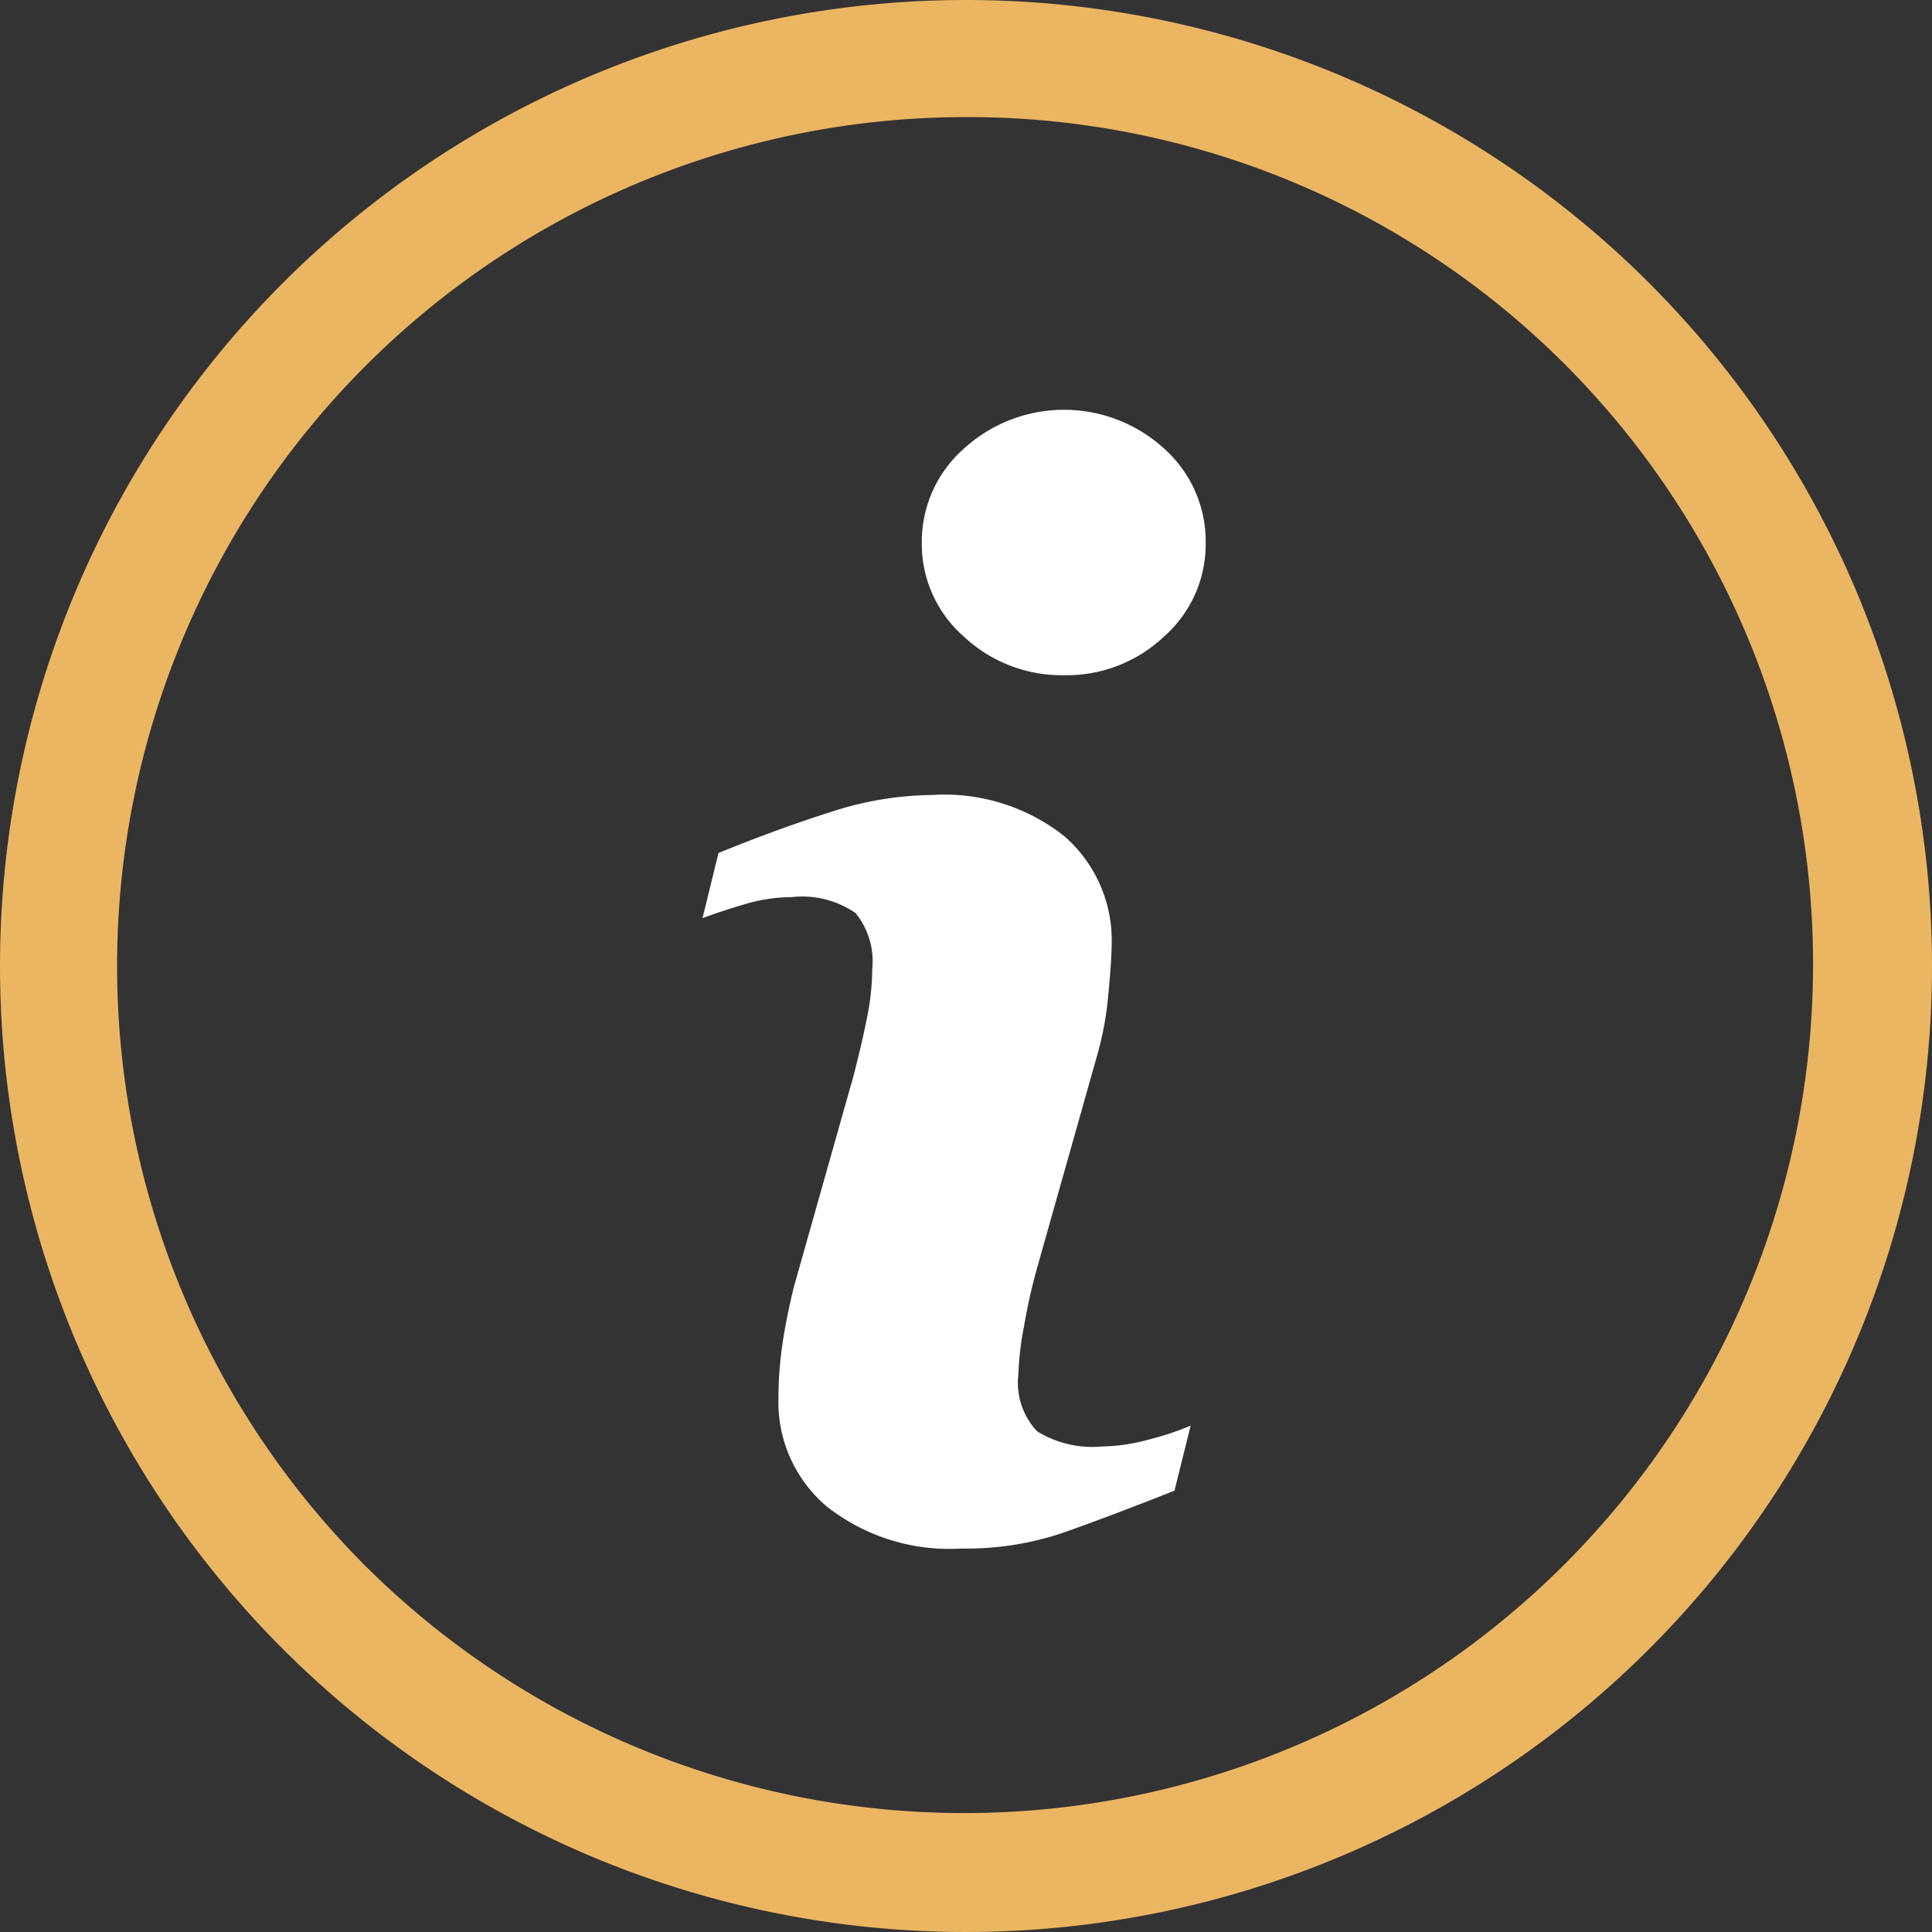
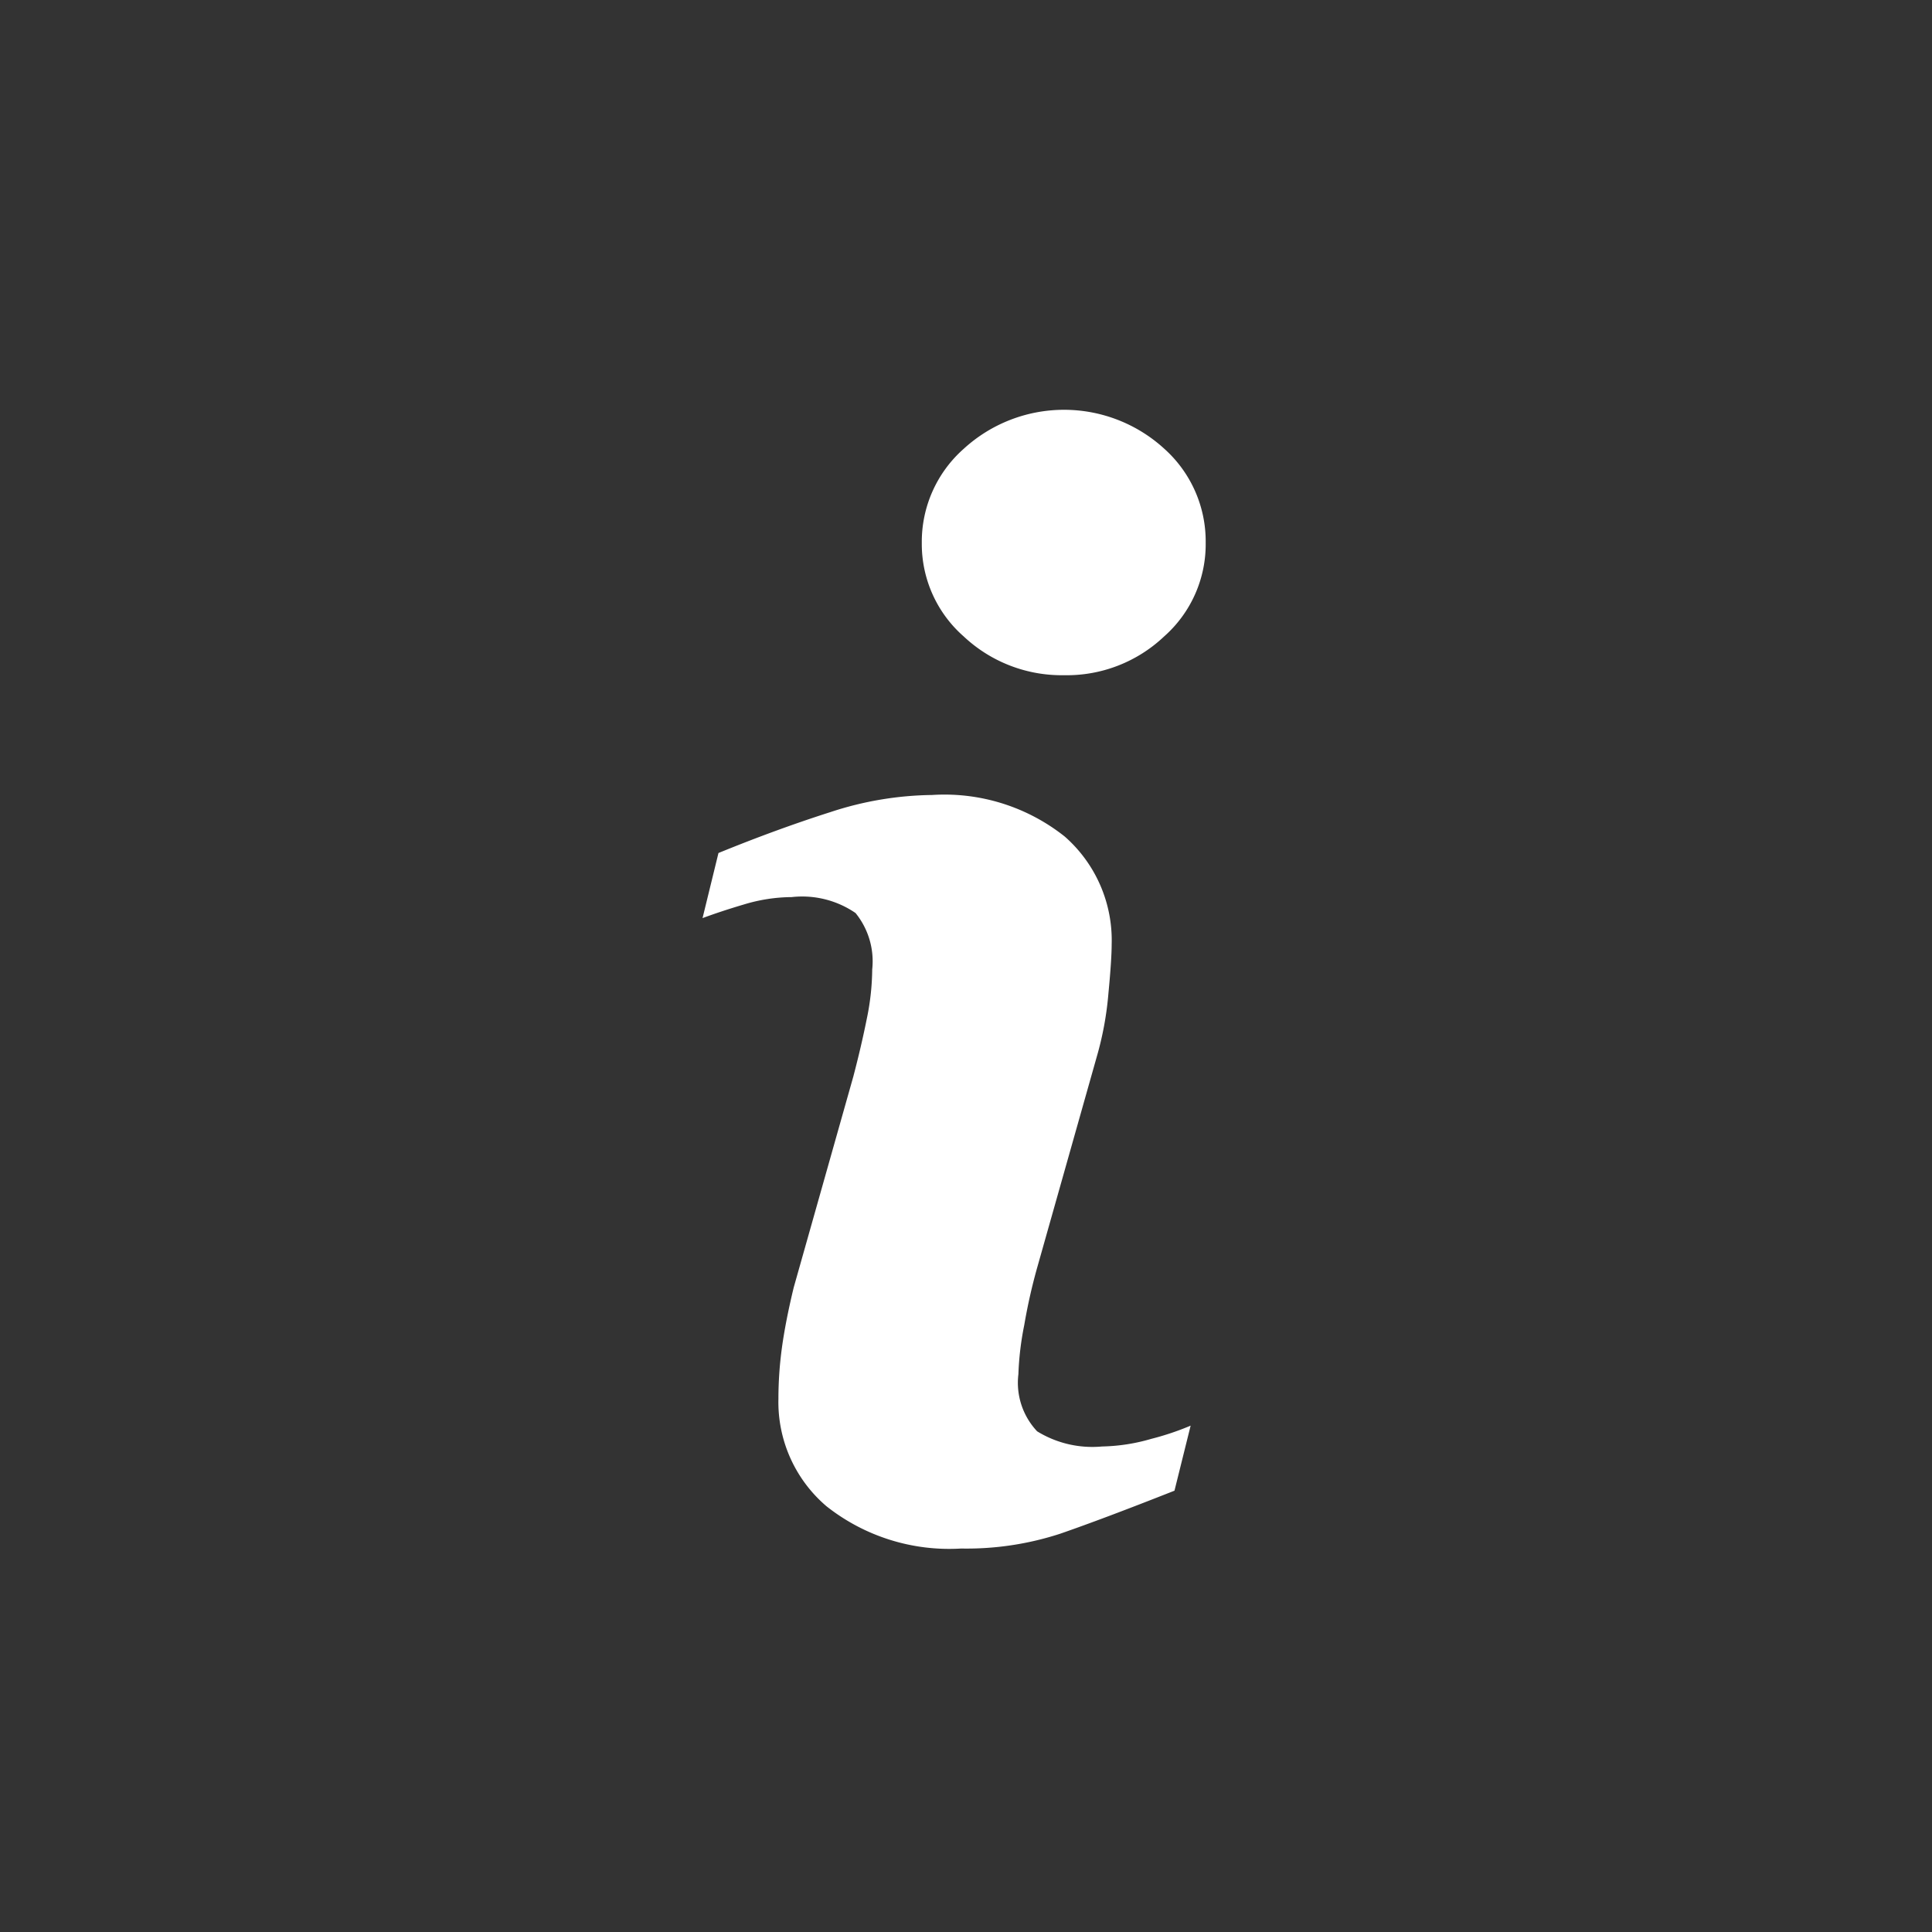
<svg xmlns="http://www.w3.org/2000/svg" width="33" height="33" viewBox="0 0 33 33">
  <rect x="0" y="0" width="33" height="33" fill="#333333" stroke="none" />
  <g id="Group_411" data-name="Group 411" transform="translate(-1125 -1802)">
-     <path id="Ellipse_12" data-name="Ellipse 12" d="M16.5,2A14.5,14.5,0,0,0,6.247,26.753,14.5,14.5,0,0,0,26.753,6.247,14.405,14.405,0,0,0,16.5,2m0-2A16.5,16.5,0,1,1,0,16.5,16.5,16.5,0,0,1,16.5,0Z" transform="translate(1125 1802)" fill="#ebb662" />
    <g id="info_151776" transform="translate(1105.861 1809)">
      <path id="Path_235" data-name="Path 235" d="M39.476,17.351,39.2,18.462q-1.223.483-1.952.735a5.148,5.148,0,0,1-1.692.253,3.379,3.379,0,0,1-2.3-.722,2.337,2.337,0,0,1-.821-1.834,6.489,6.489,0,0,1,.061-.883q.063-.452.2-1.019l1.019-3.606q.136-.518.229-.982a4.267,4.267,0,0,0,.093-.845,1.307,1.307,0,0,0-.285-.964,1.611,1.611,0,0,0-1.09-.272,2.856,2.856,0,0,0-.81.124c-.277.082-.514.161-.713.235l.272-1.112q1-.408,1.916-.7a5.73,5.73,0,0,1,1.732-.291,3.3,3.3,0,0,1,2.268.711,2.358,2.358,0,0,1,.8,1.846c0,.157-.017.433-.055.828a5.535,5.535,0,0,1-.2,1.088l-1.015,3.592a9.542,9.542,0,0,0-.223.989,5.092,5.092,0,0,0-.1.839,1.21,1.21,0,0,0,.32.976,1.8,1.8,0,0,0,1.11.259,3.2,3.2,0,0,0,.839-.13A4.693,4.693,0,0,0,39.476,17.351Zm.257-15.08a2.1,2.1,0,0,1-.71,1.6,2.416,2.416,0,0,1-1.709.662A2.443,2.443,0,0,1,35.6,3.871a2.1,2.1,0,0,1-.716-1.6A2.118,2.118,0,0,1,35.6.666a2.536,2.536,0,0,1,3.427,0A2.122,2.122,0,0,1,39.733,2.271Z" transform="translate(0 0)" fill="#fff" />
    </g>
  </g>
</svg>